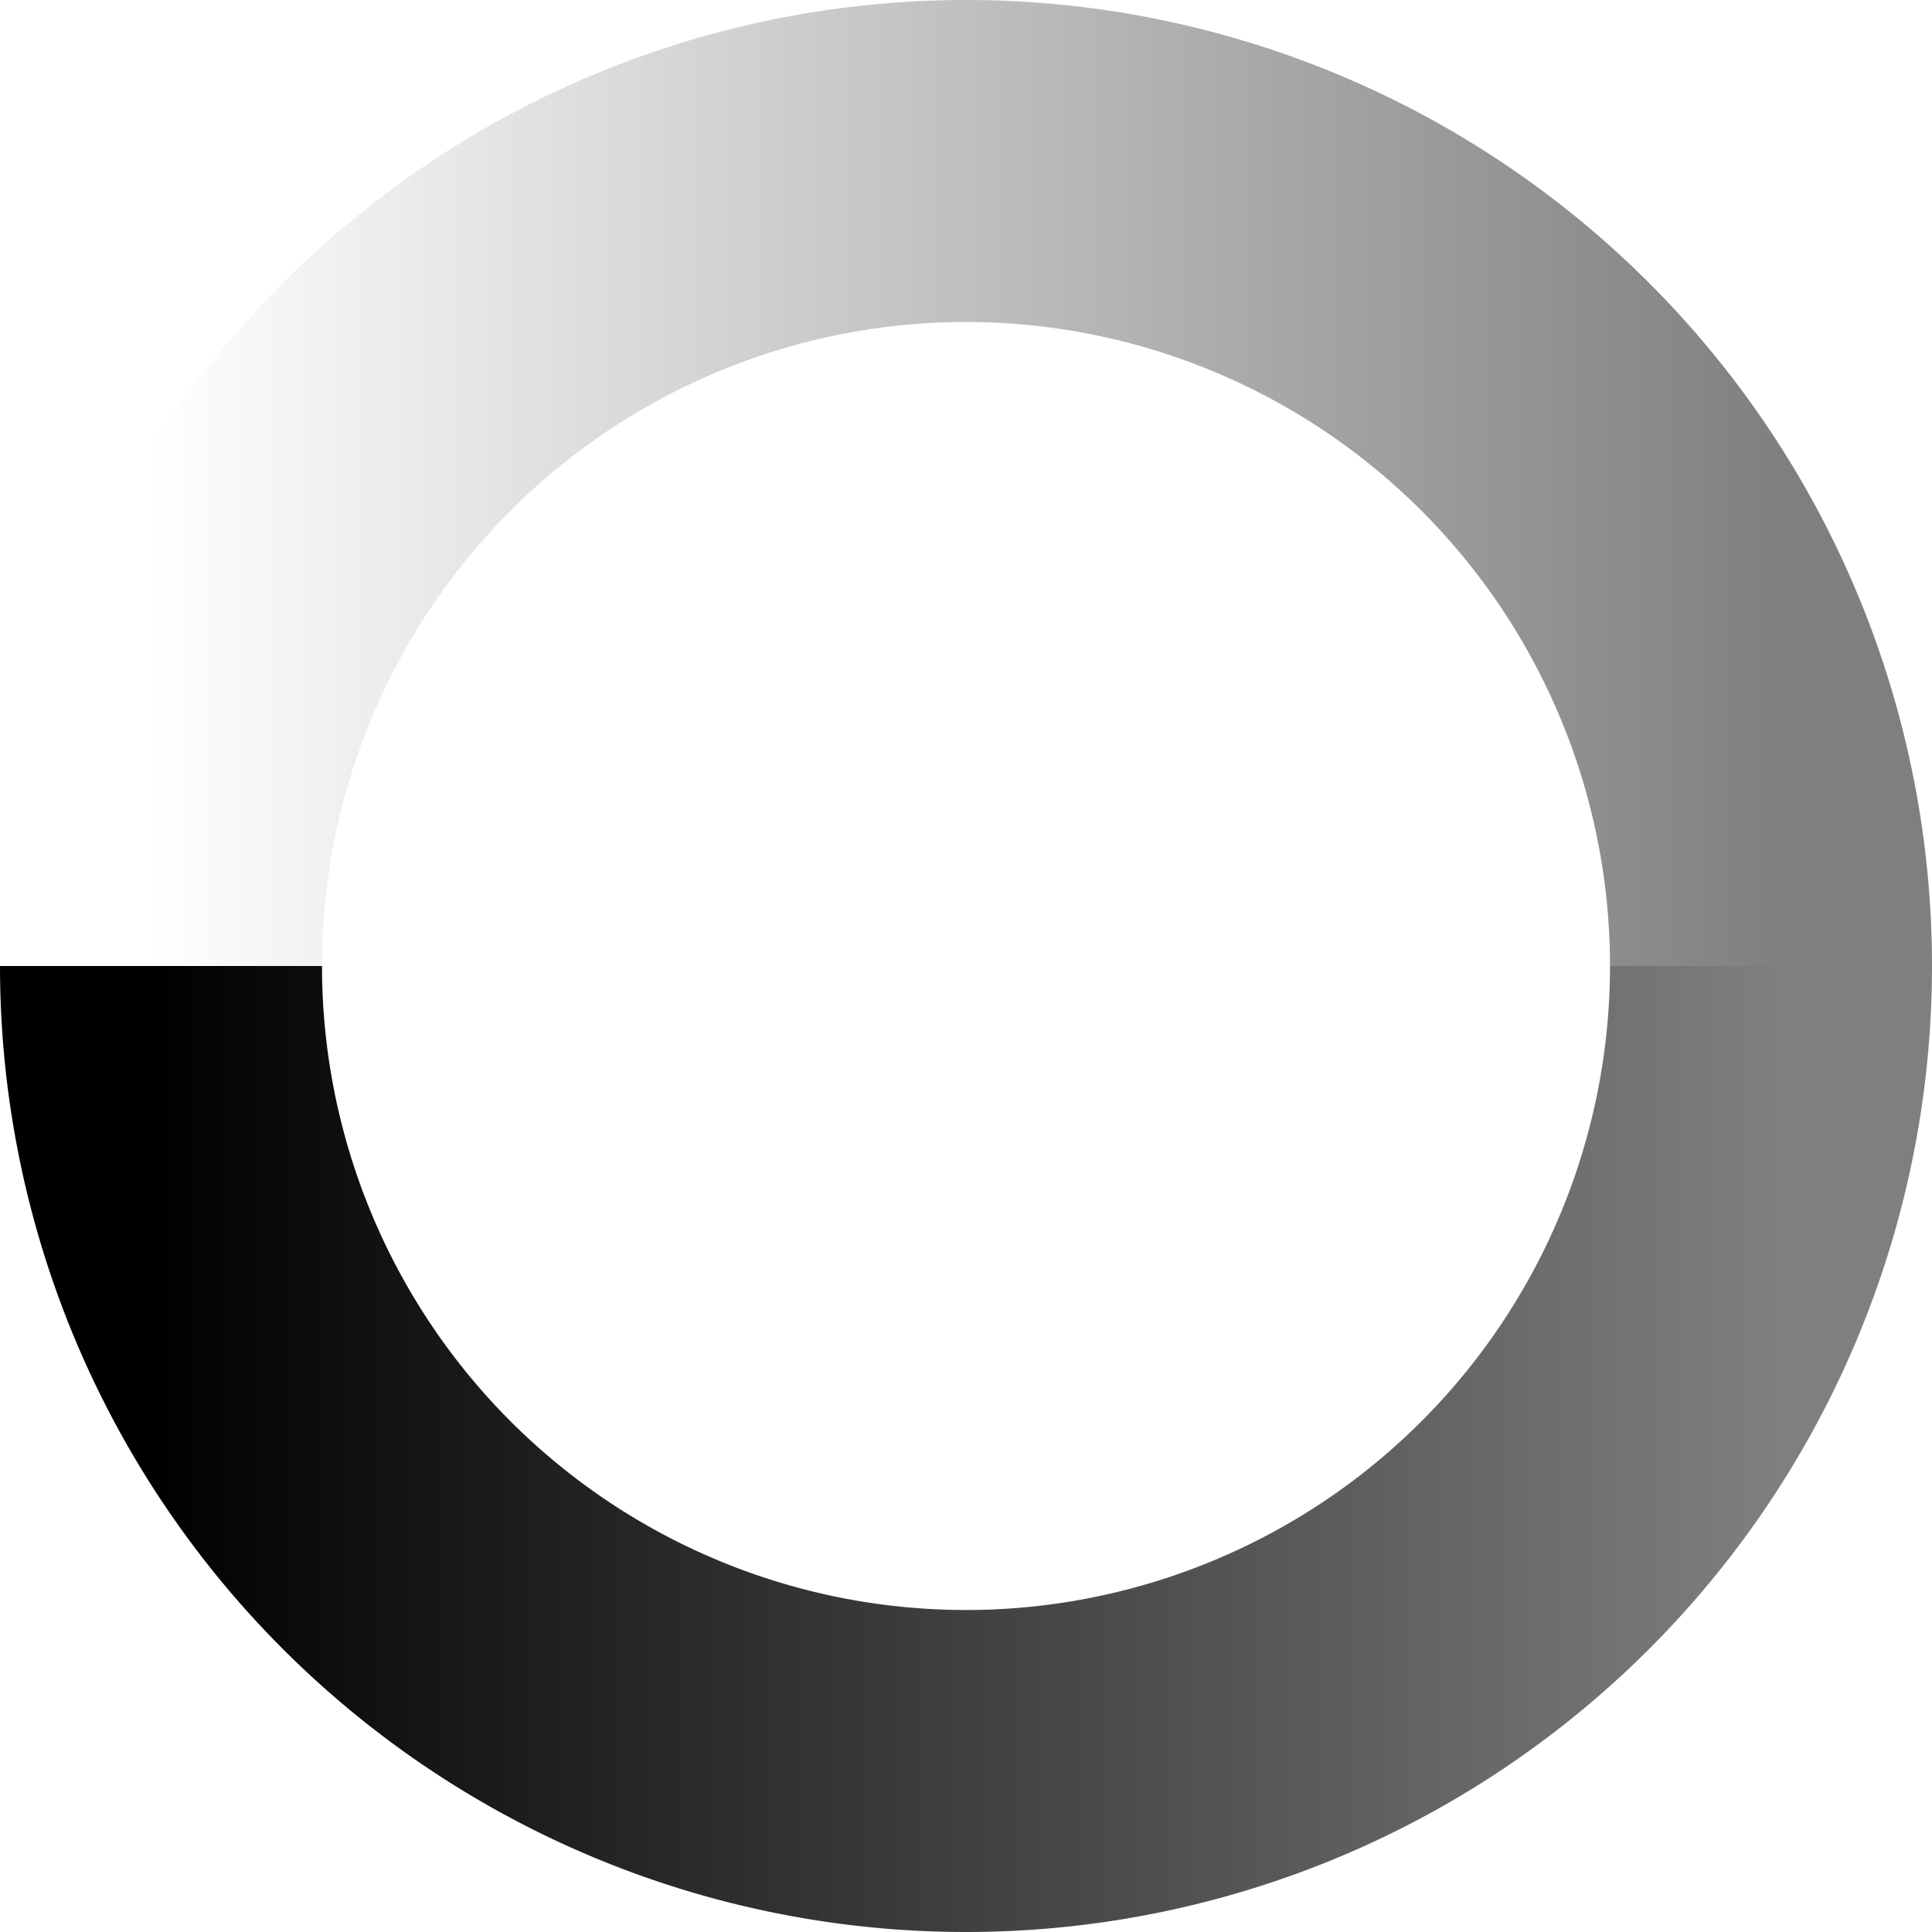
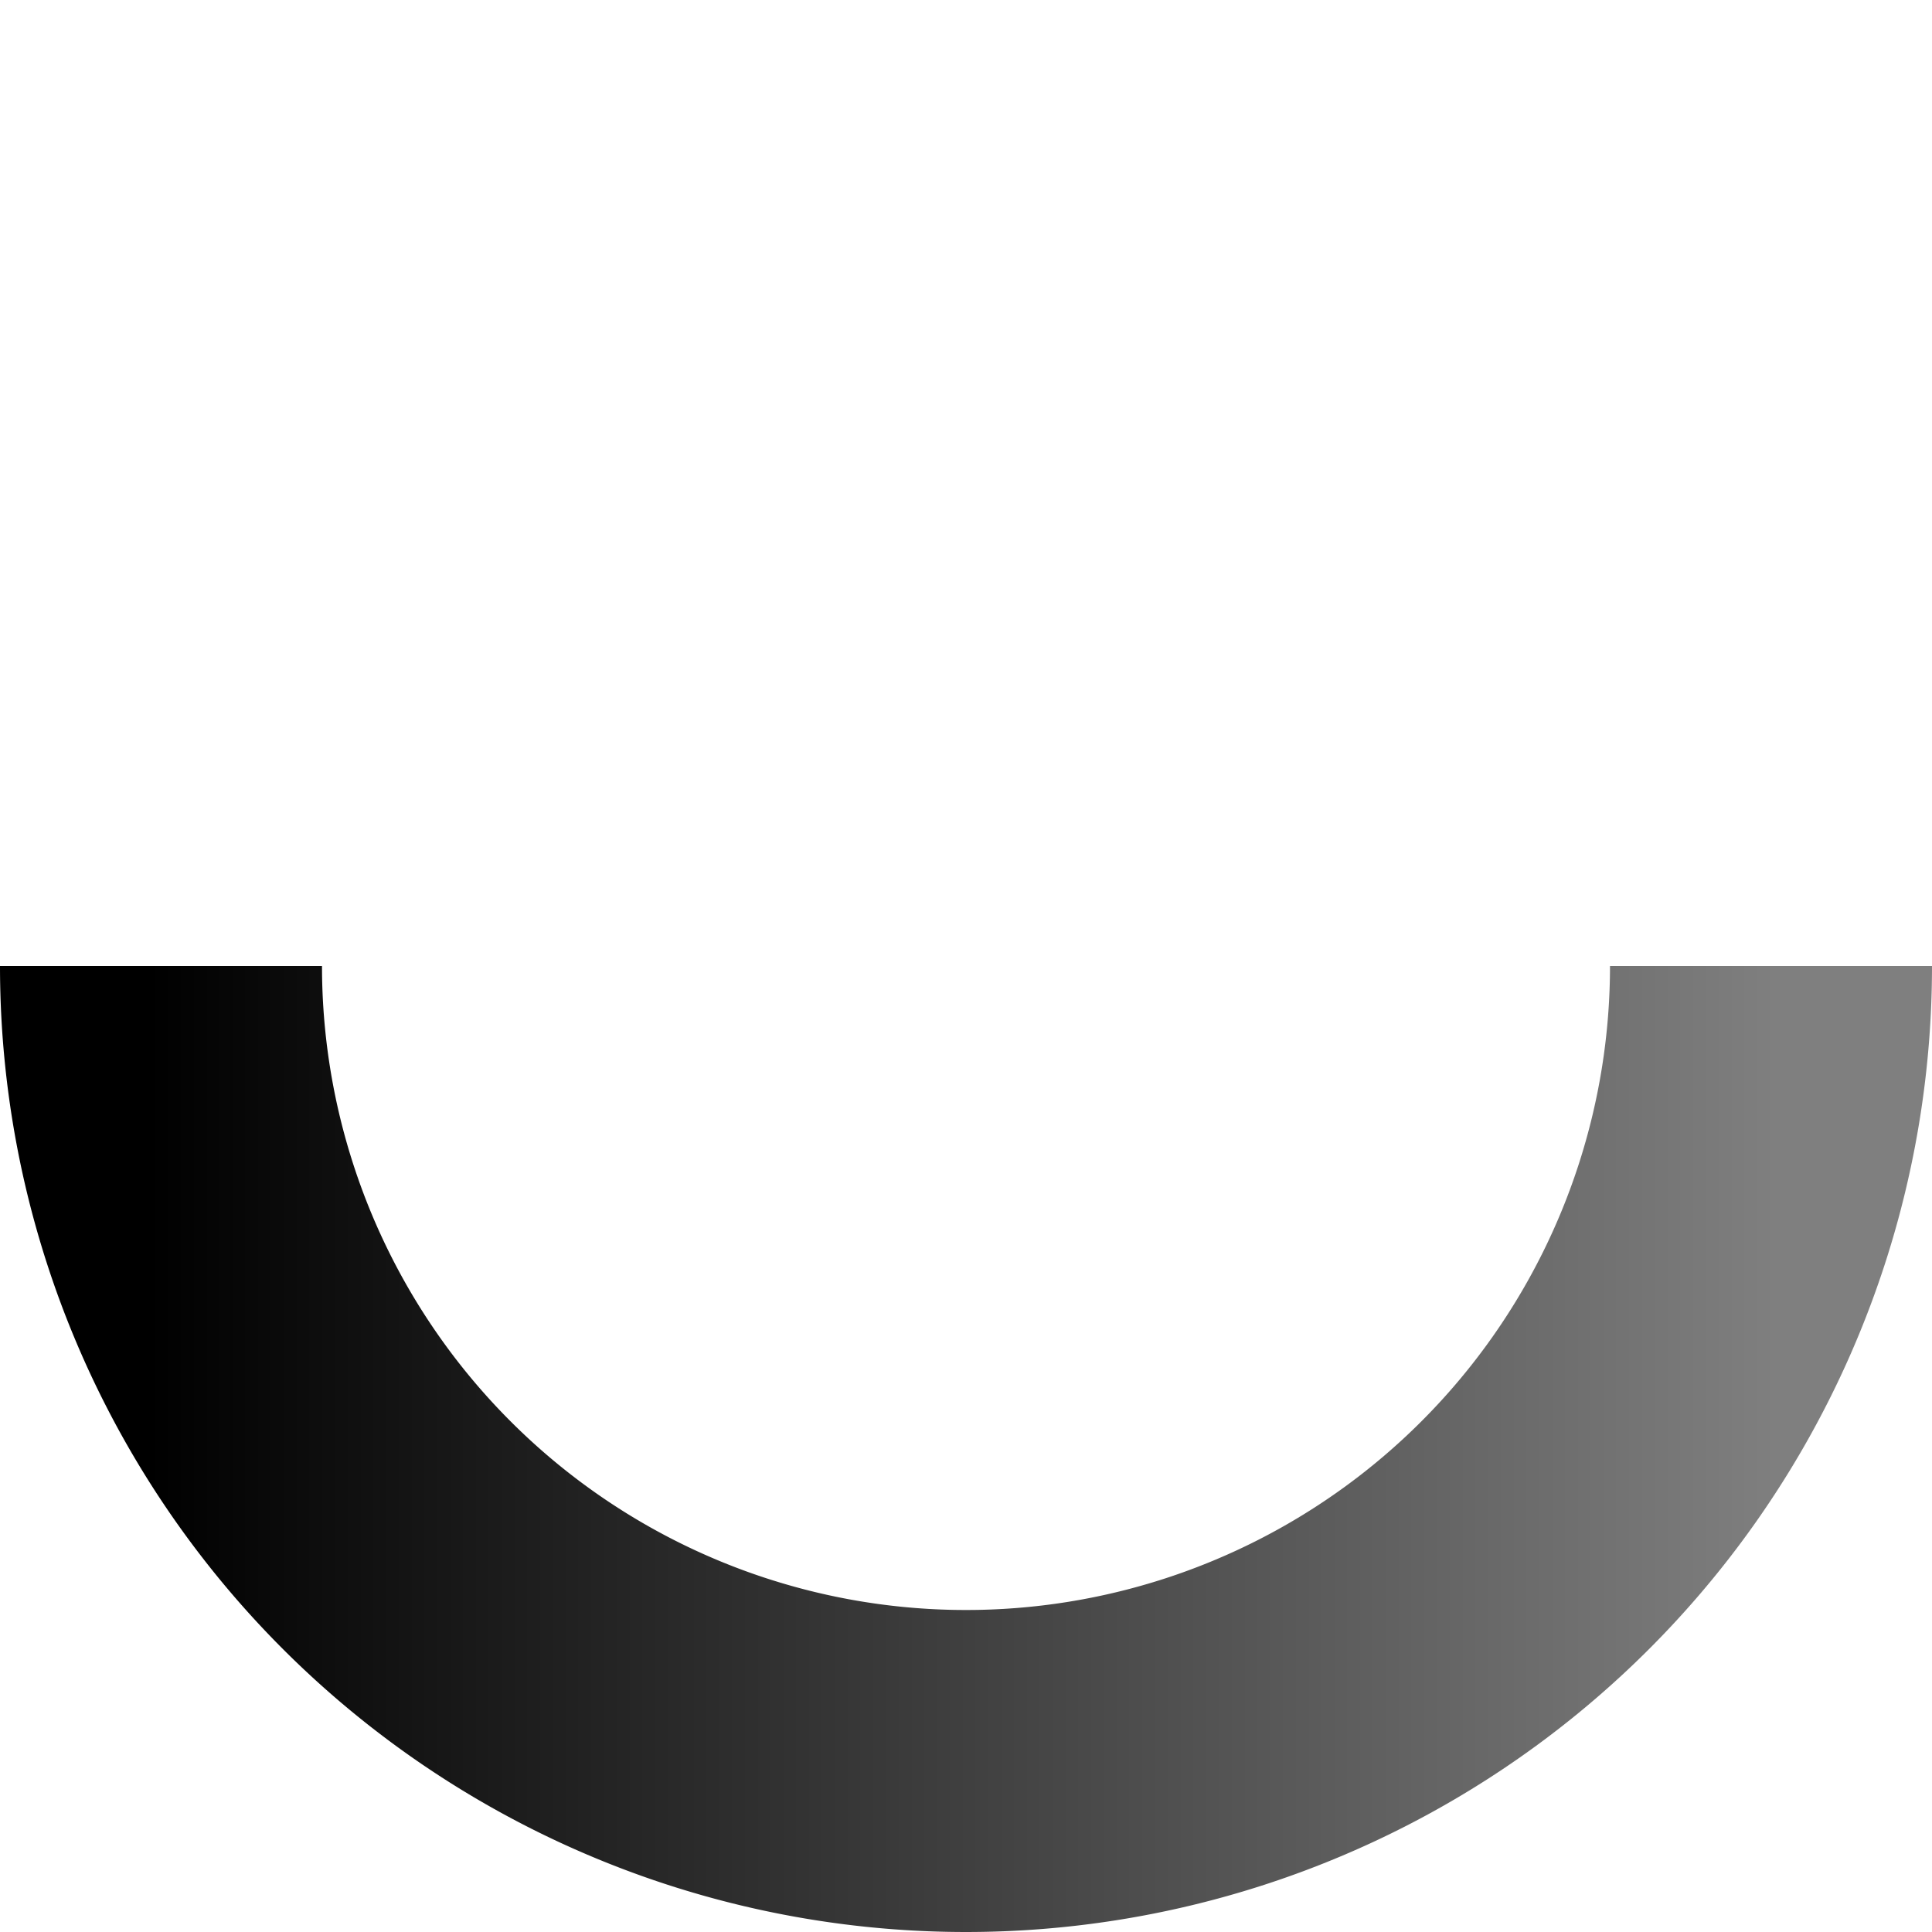
<svg xmlns="http://www.w3.org/2000/svg" width="24" height="24" viewBox="0 0 24 24" color="#000" fill="none">
  <defs>
    <linearGradient id="spinner-secondHalf">
      <stop offset="0%" stop-opacity="0" stop-color="currentColor" />
      <stop offset="100%" stop-opacity="0.5" stop-color="currentColor" />
    </linearGradient>
    <linearGradient id="spinner-firstHalf">
      <stop offset="0%" stop-opacity="1" stop-color="currentColor" />
      <stop offset="100%" stop-opacity="0.5" stop-color="currentColor" />
    </linearGradient>
  </defs>
  <g stroke-width="4">
-     <path stroke="url(#spinner-secondHalf)" d="M 2 12 A 10 10 0 0 1 22 12" />
    <path stroke="url(#spinner-firstHalf)" d="M 22 12 A 10 10 0 0 1 2 12" />
  </g>
  <animateTransform from="0 0 0" to="360 0 0" attributeName="transform" type="rotate" repeatCount="indefinite" dur="1300ms" />
</svg>